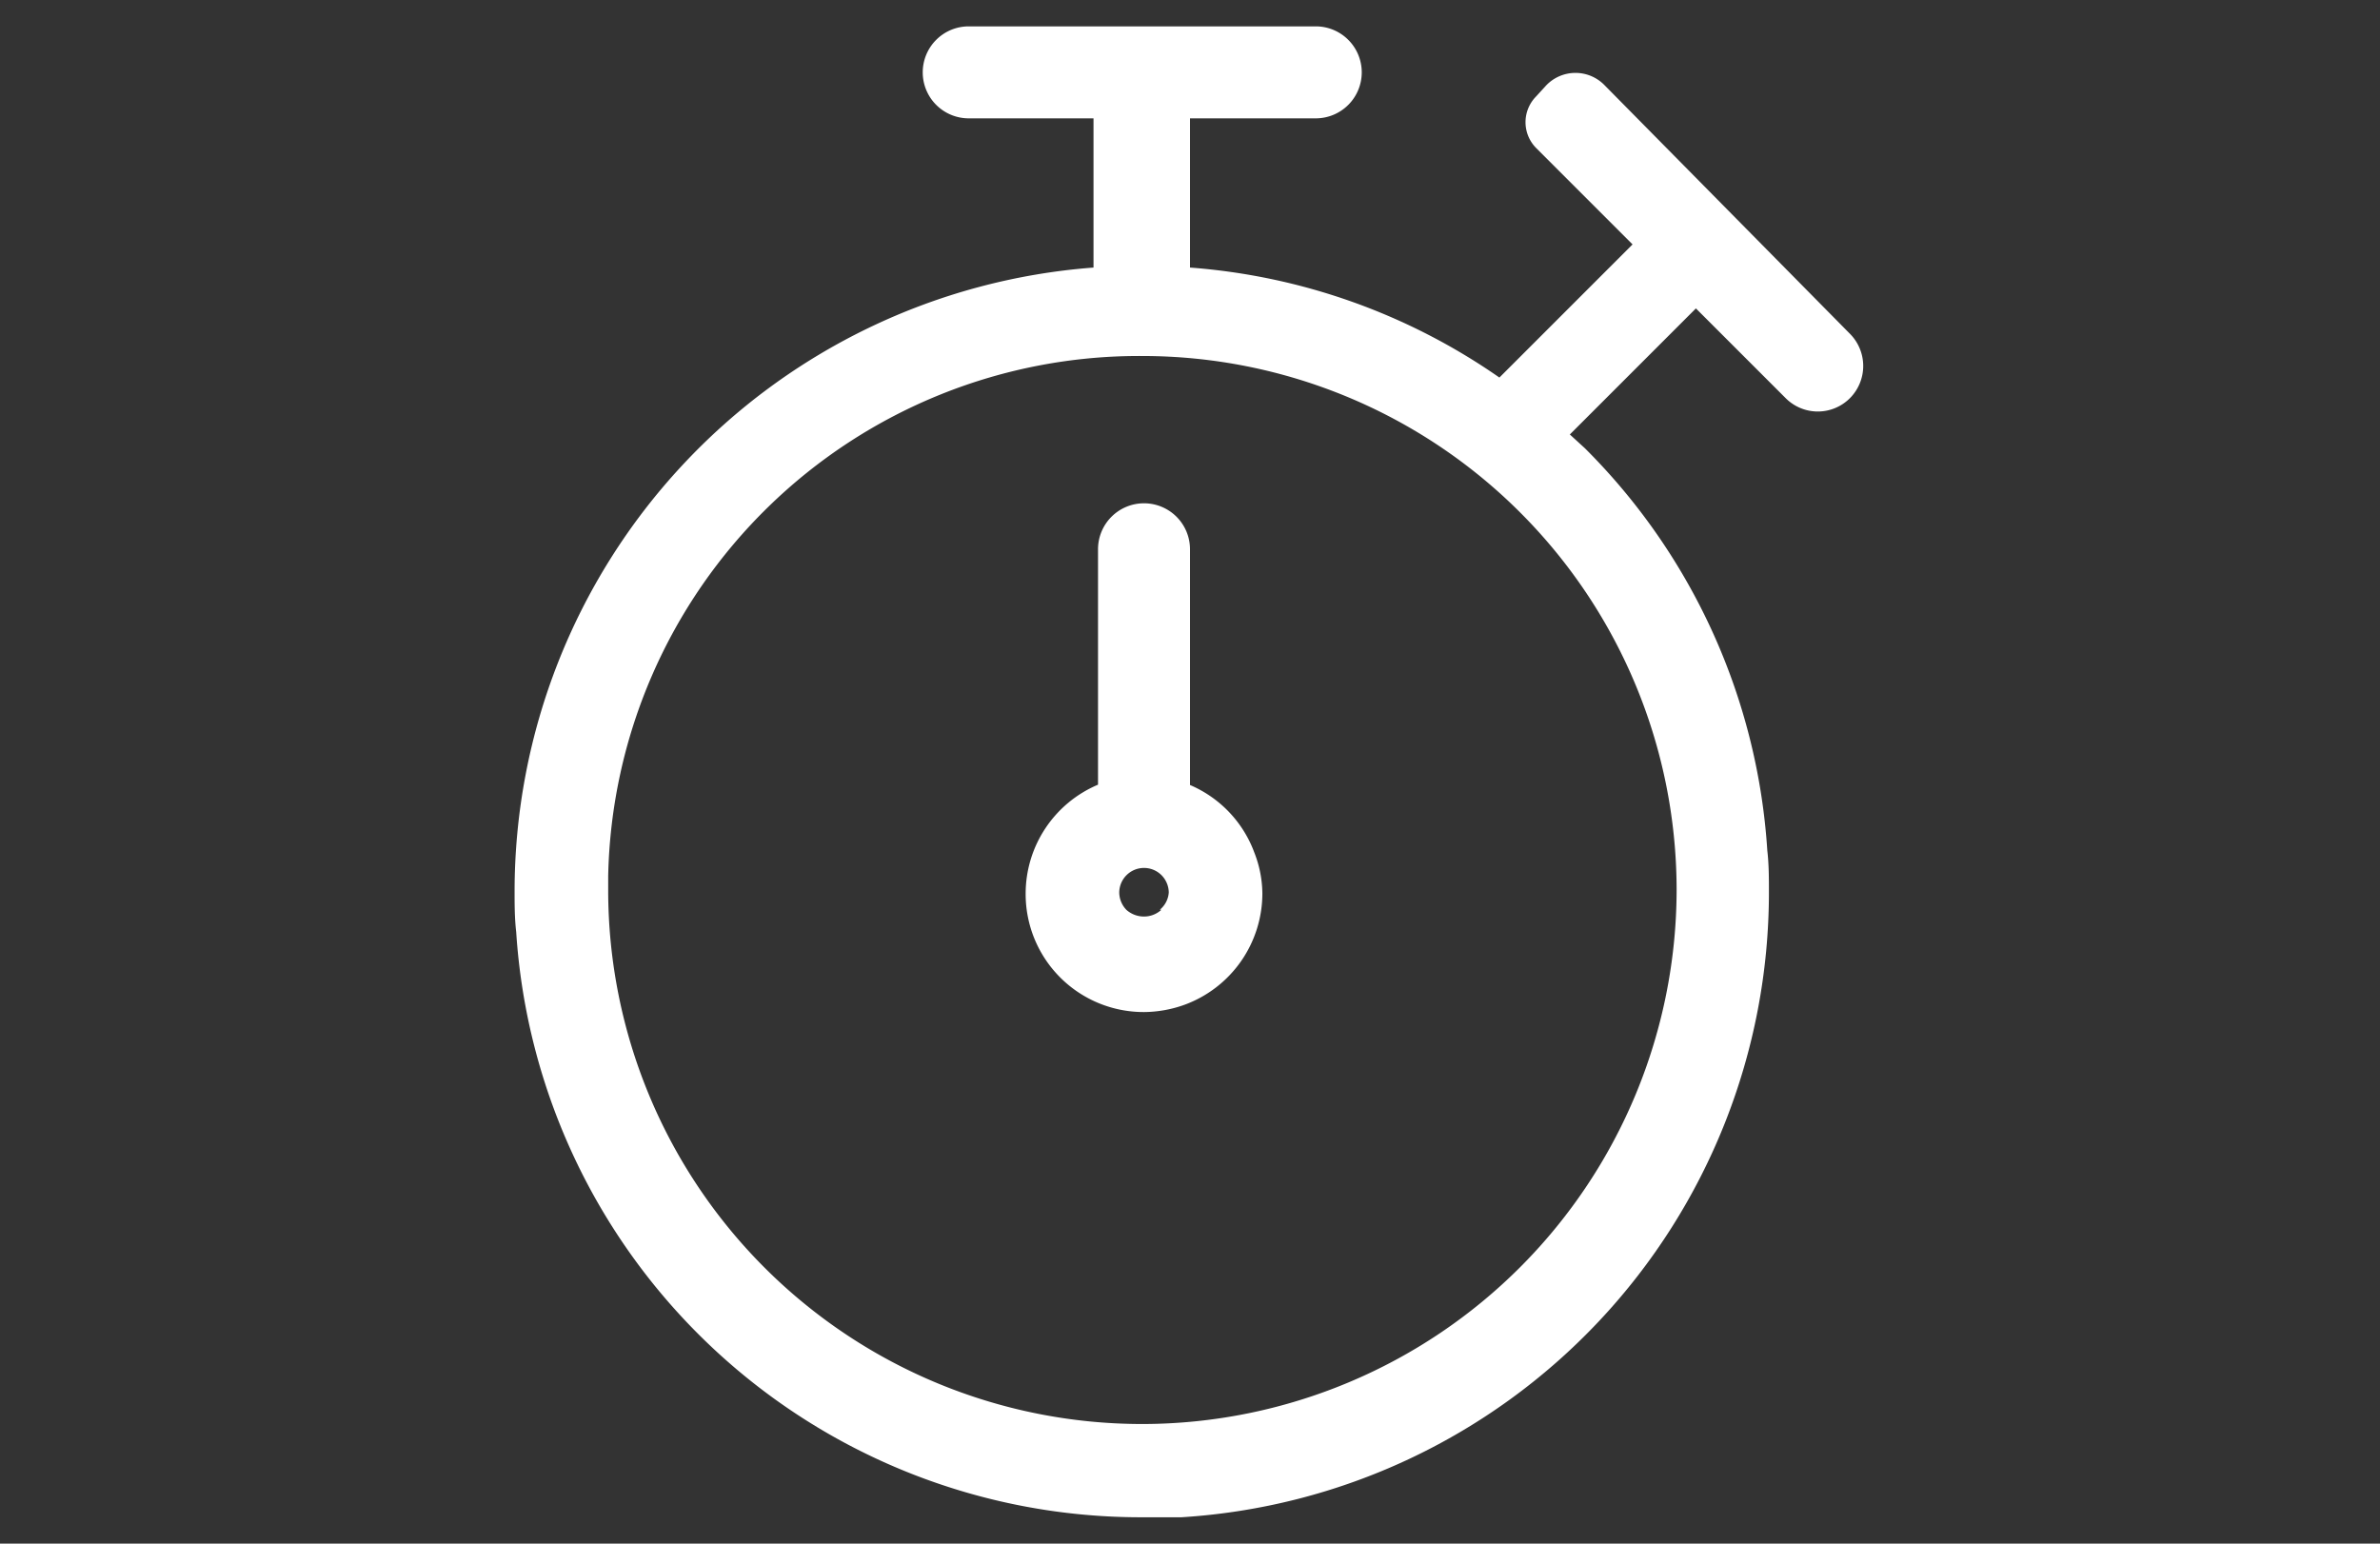
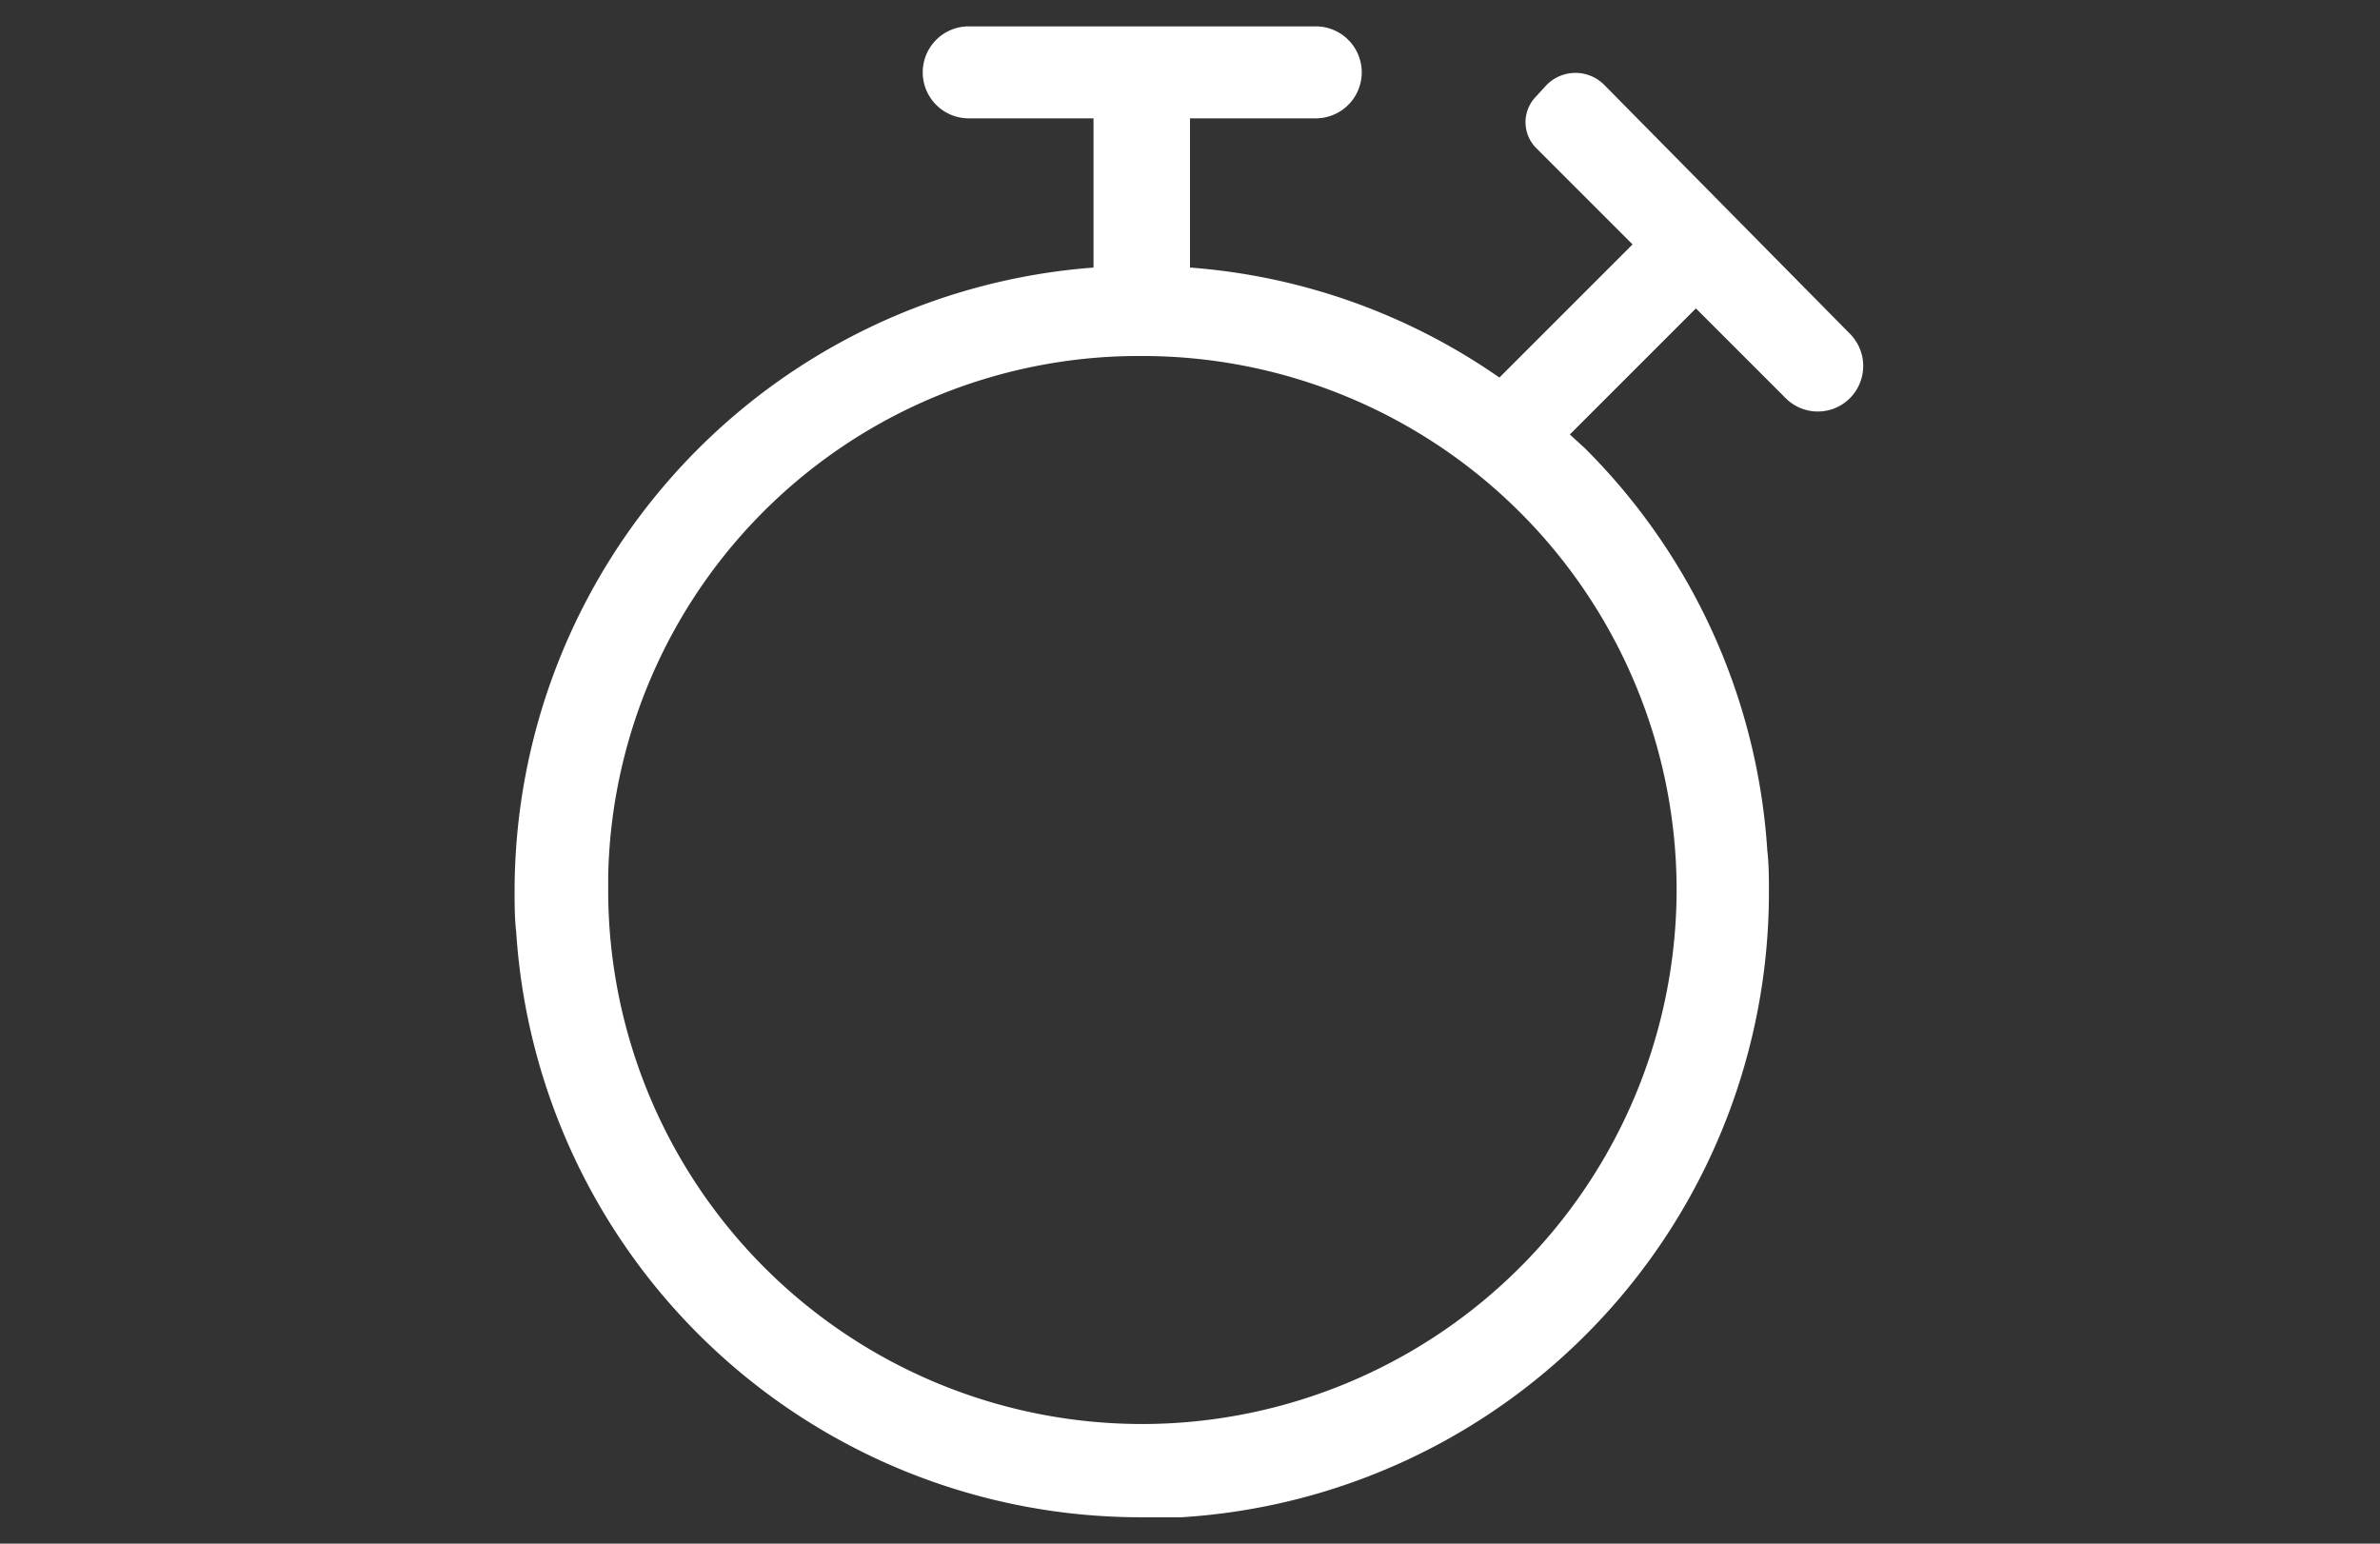
<svg xmlns="http://www.w3.org/2000/svg" id="Layer_1" data-name="Layer 1" viewBox="0 0 74 48">
  <rect x="0" y="0" width="74" height="48" fill="#333333" stroke="none" />
  <defs>
    <style>
      .cls-1 {
        fill: #fff;
      }
    </style>
  </defs>
  <g>
-     <path class="cls-1" d="M37,24.41V17.08a1.43,1.43,0,0,0-1.43-1.43h0a1.43,1.43,0,0,0-1.43,1.43V24.4a3.68,3.68,0,0,0-2.25,3.38,3.67,3.67,0,0,0,3.68,3.69,3.79,3.79,0,0,0,1.27-.23,3.69,3.69,0,0,0,2.41-3.46A3.56,3.56,0,0,0,39,26.51,3.66,3.66,0,0,0,37,24.41Zm-.89,3.88a.8.8,0,0,1-.54.21.82.82,0,0,1-.55-.21.79.79,0,0,1-.22-.54.77.77,0,0,1,1.31-.54.78.78,0,0,1,.23.54A.76.76,0,0,1,36.06,28.29Z" />
    <path class="cls-1" d="M57.52,12.38h0a1.42,1.42,0,0,0,0-2L49.89,2.65a1.26,1.26,0,0,0-1.81,0L47.76,3a1.14,1.14,0,0,0,0,1.6l3,3-4.14,4.14A19.34,19.34,0,0,0,37,8.32V3.68h3.92a1.43,1.43,0,0,0,1.42-1.43h0A1.43,1.43,0,0,0,40.92.82H30.12a1.43,1.43,0,0,0-1.43,1.43h0a1.43,1.43,0,0,0,1.43,1.43H34V8.32a19.46,19.46,0,0,0-18,19.38c0,.42,0,.85.05,1.28a19.46,19.46,0,0,0,19.4,18.2c.42,0,.85,0,1.28,0A19.47,19.47,0,0,0,55,27.74c0-.43,0-.86-.05-1.29a19.41,19.41,0,0,0-5.67-12.51l-.47-.43,3.92-3.92,2.79,2.79A1.41,1.41,0,0,0,57.52,12.38ZM52.13,27.65A16.63,16.63,0,0,1,35.59,44.28H35.5a16.6,16.6,0,0,1-16.59-16.6h0v-.44A16.51,16.51,0,0,1,35.53,11.07h0A16.61,16.61,0,0,1,52.13,27.65Z" />
  </g>
</svg>